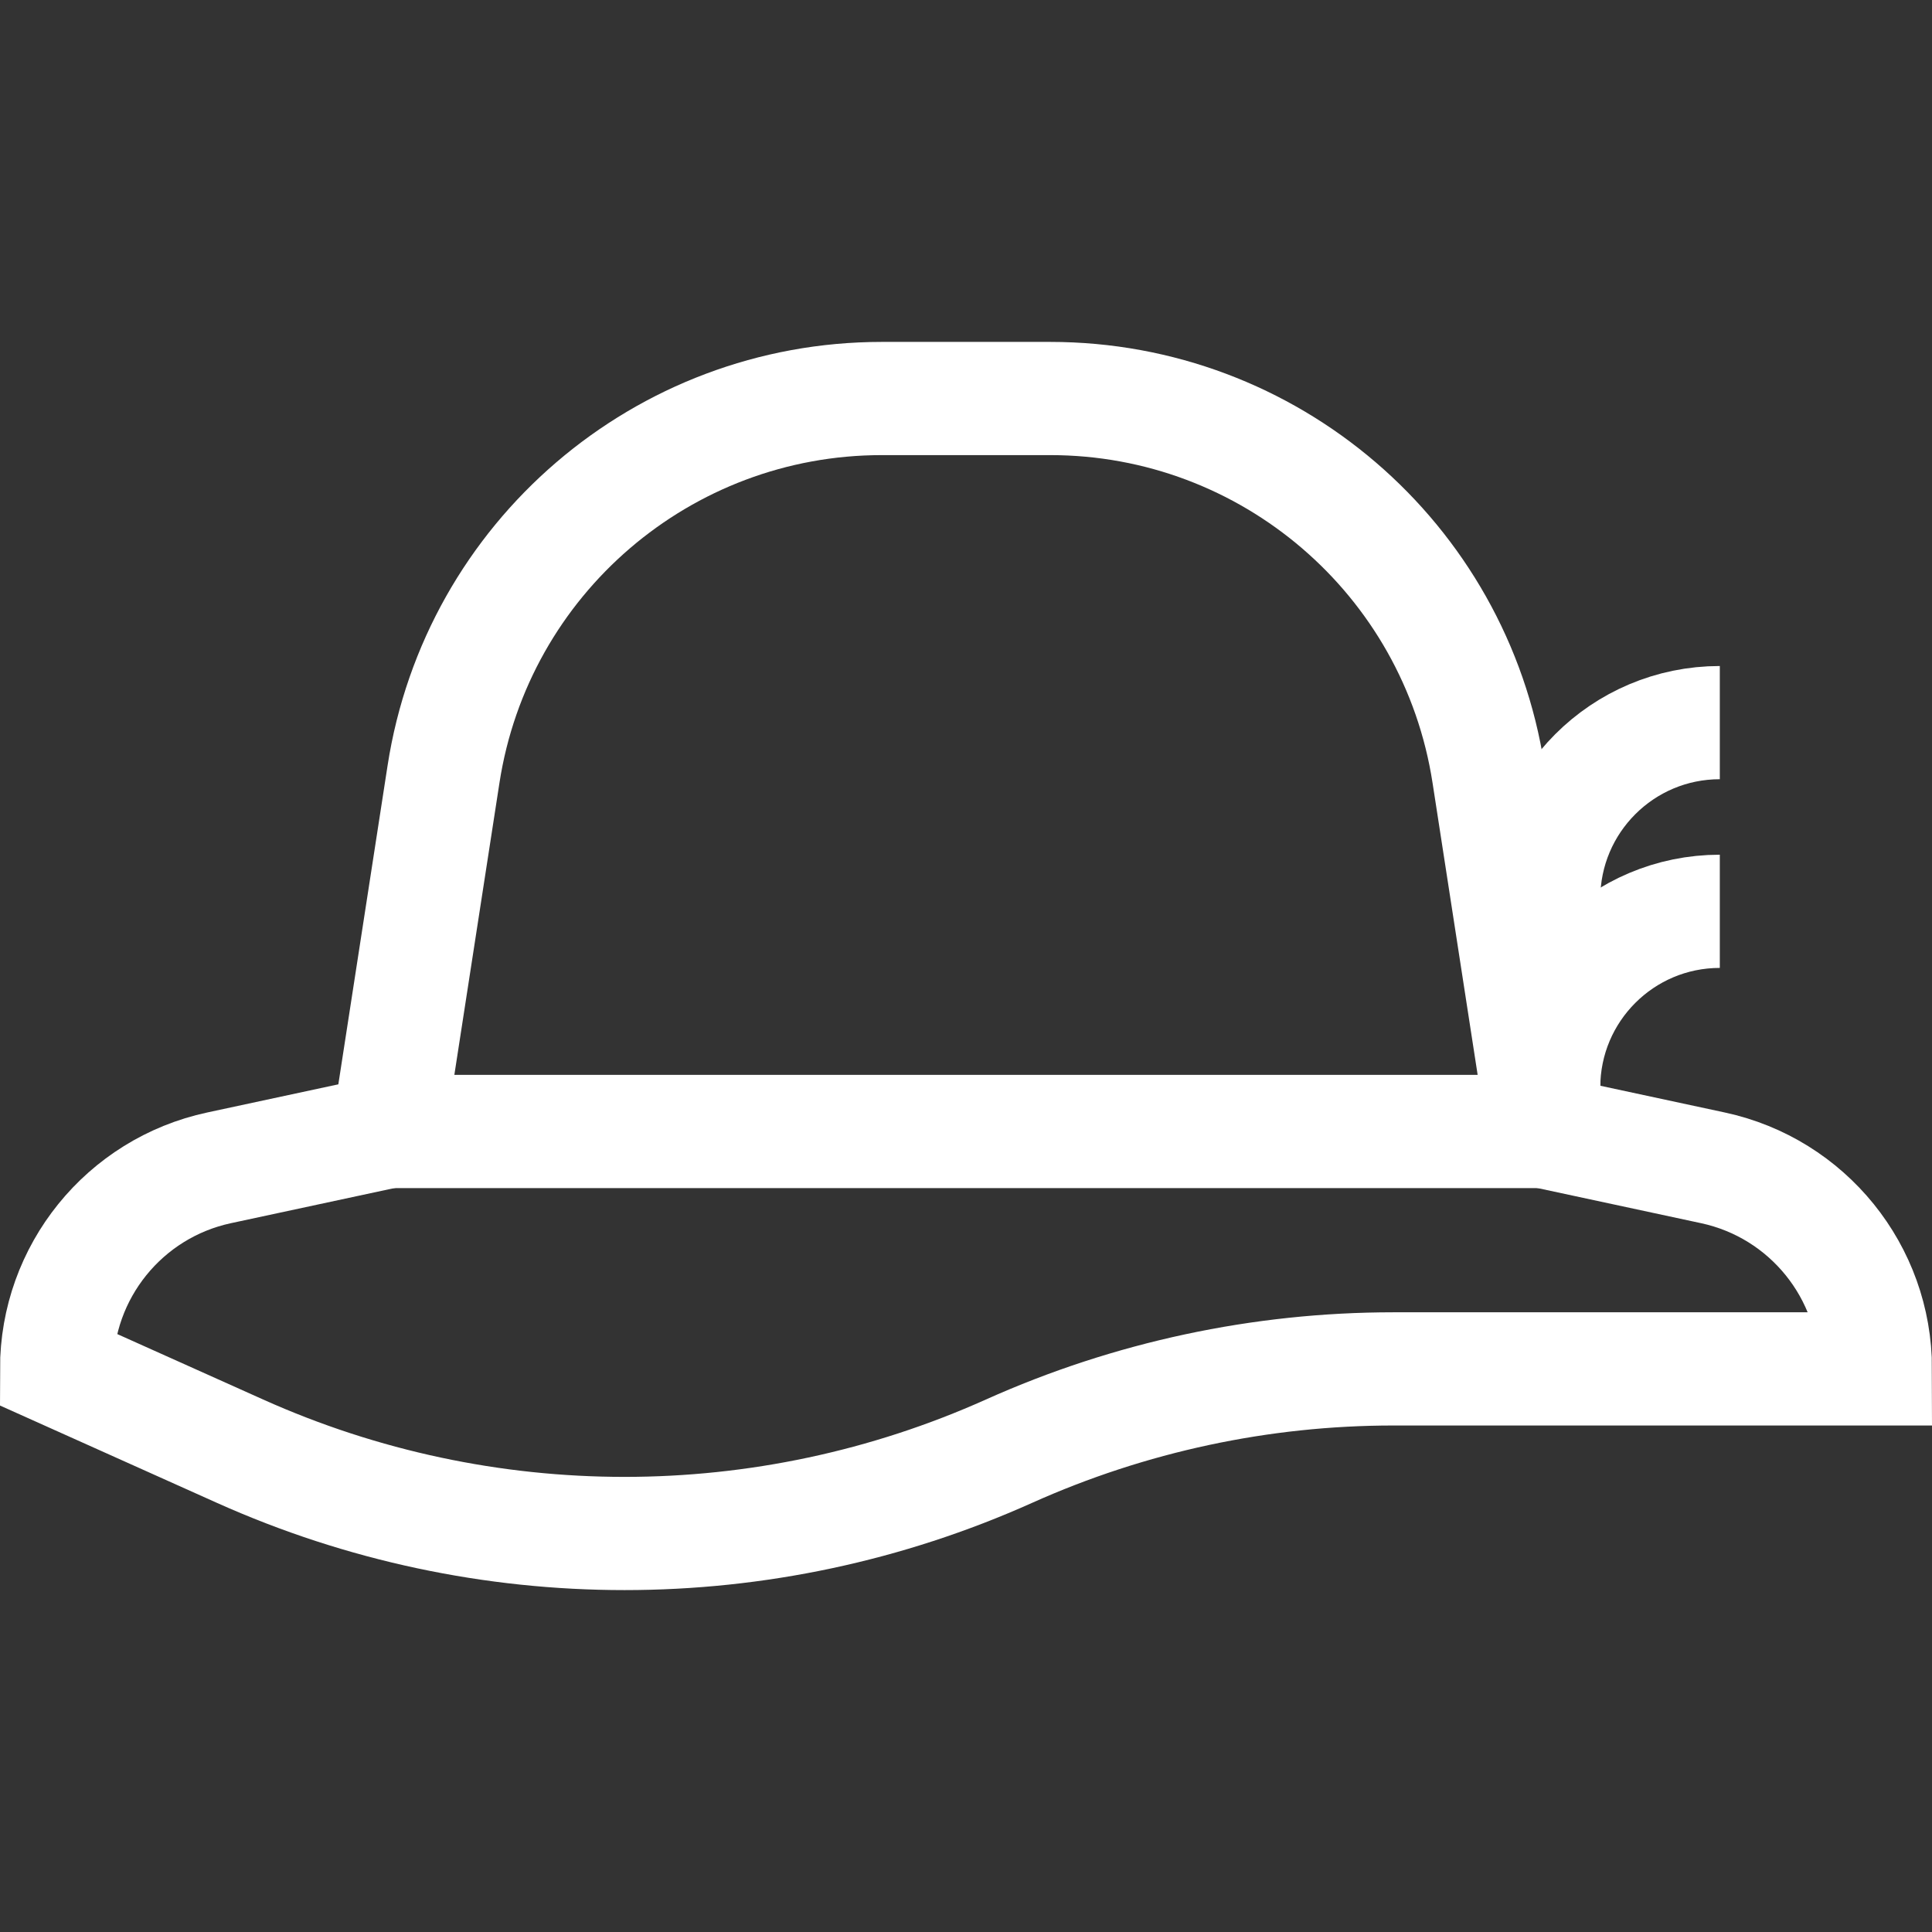
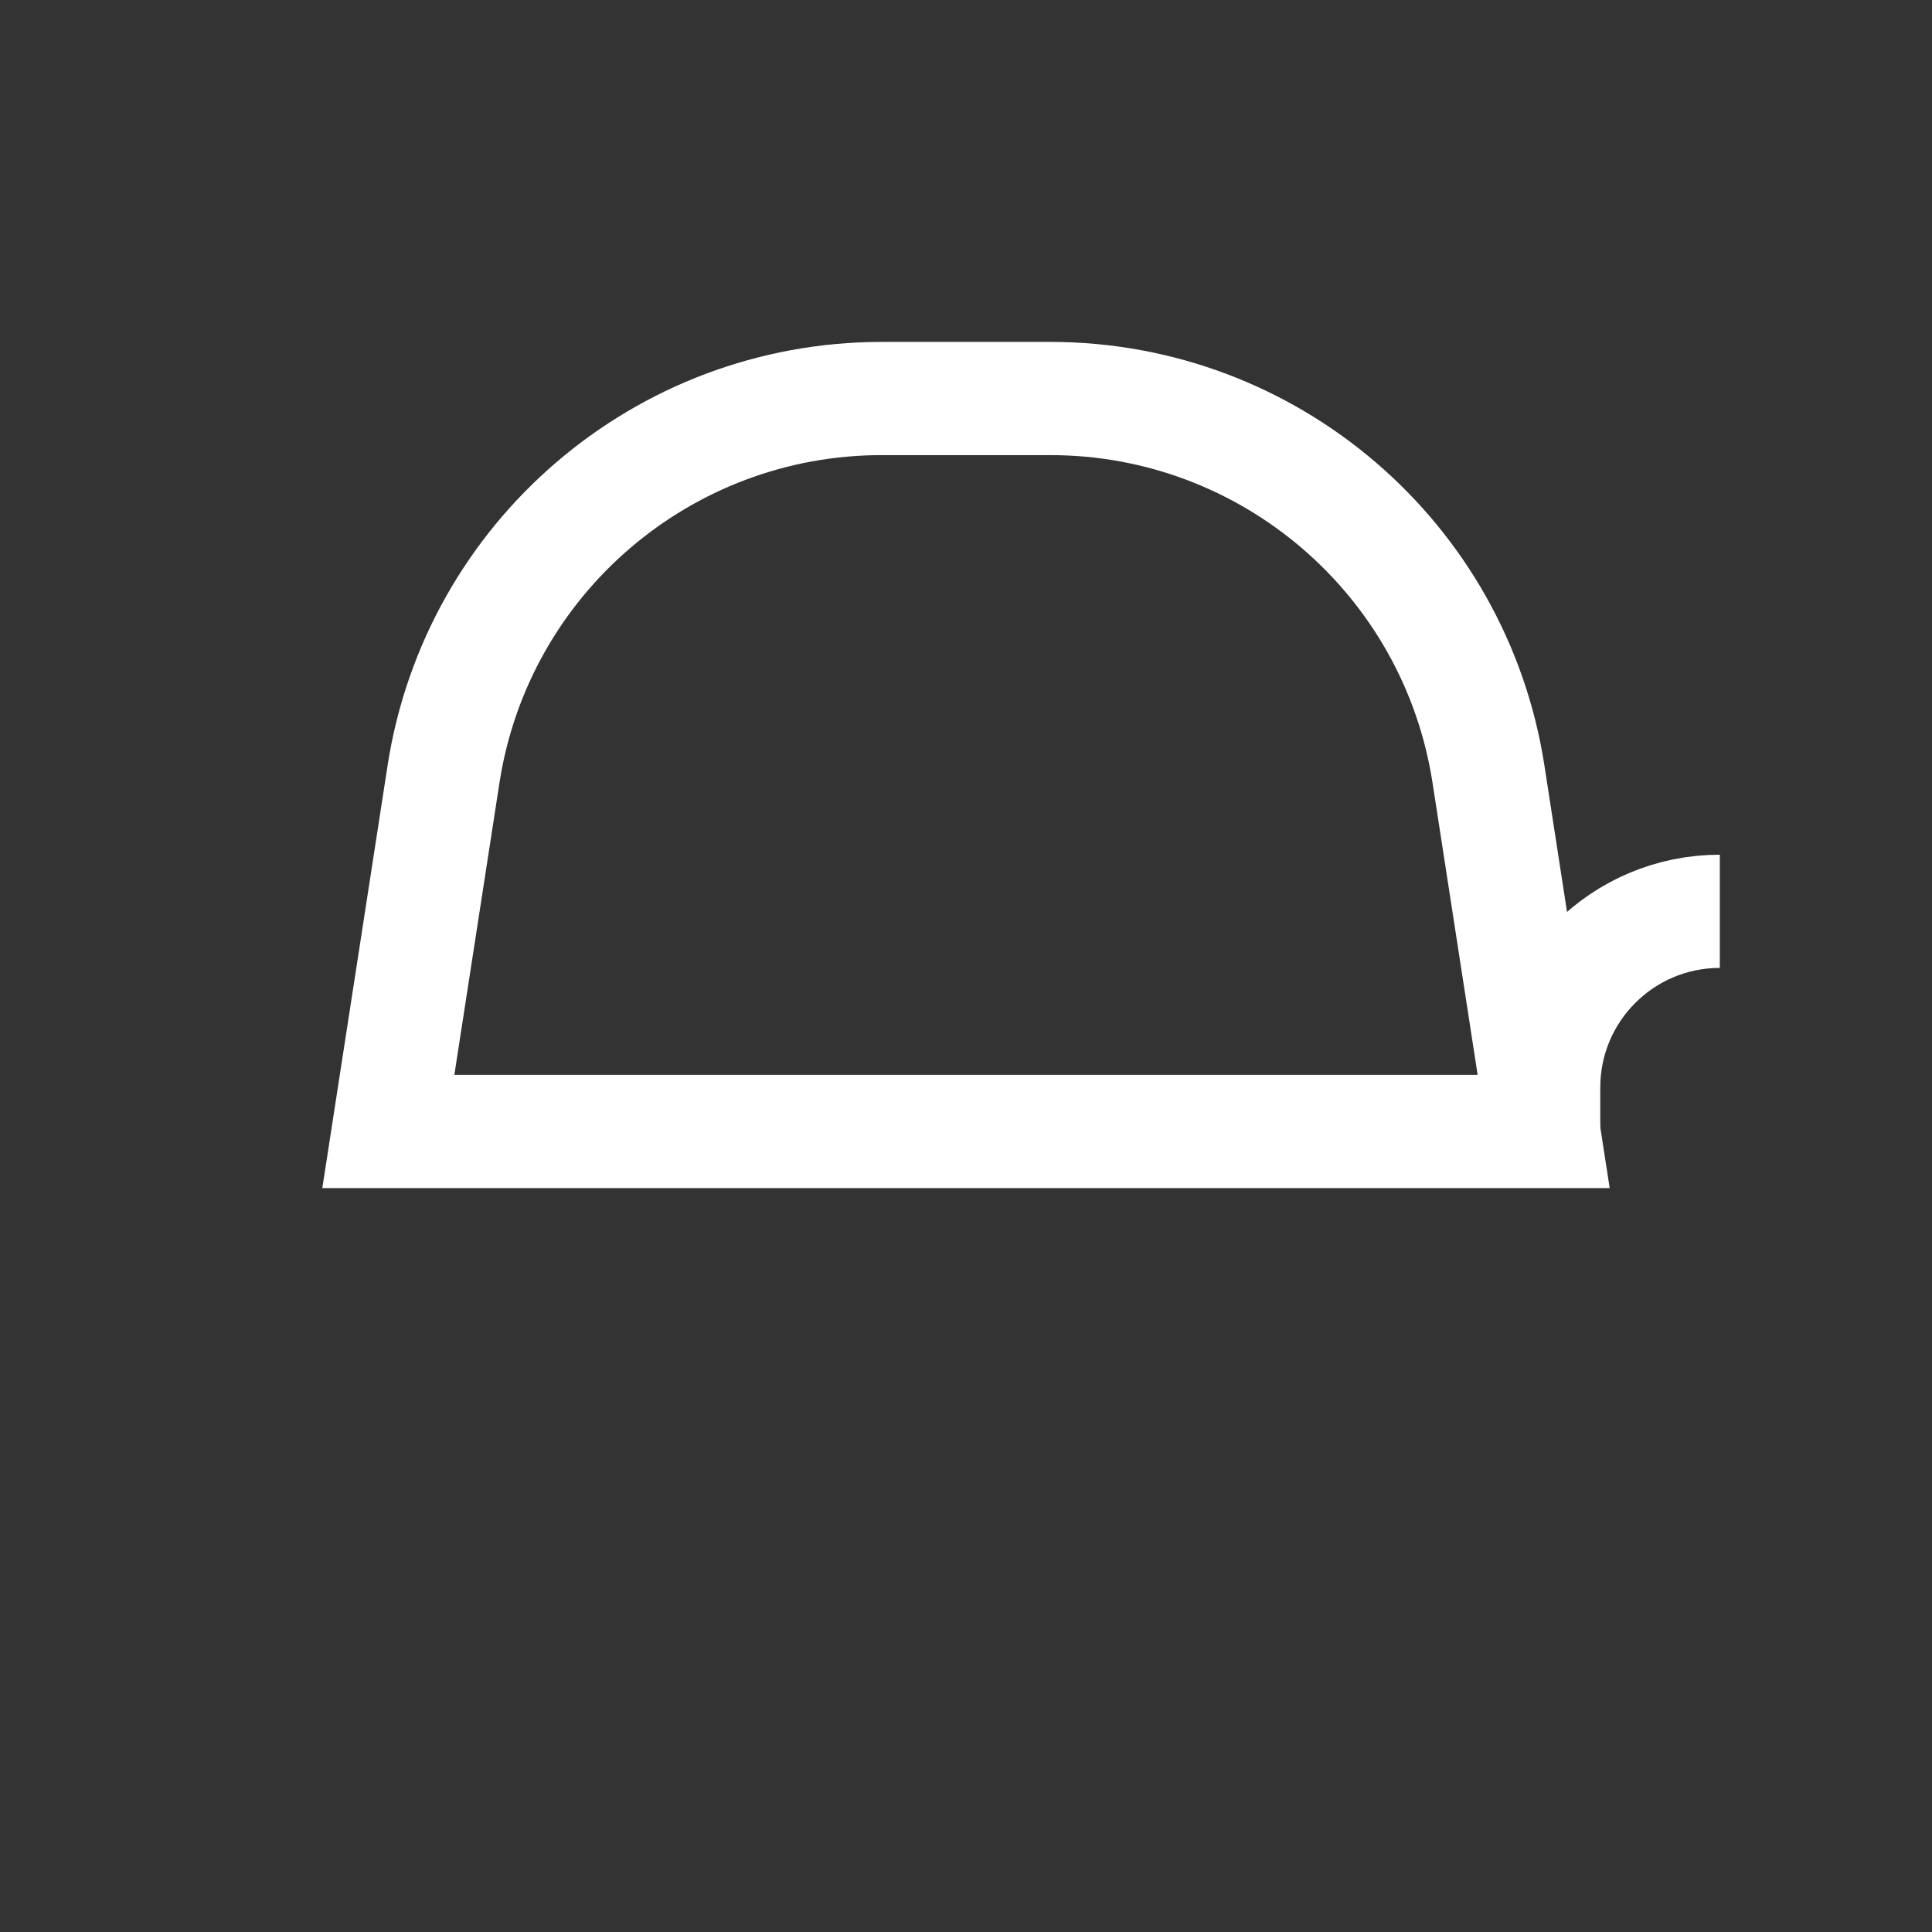
<svg xmlns="http://www.w3.org/2000/svg" version="1.1" id="Capa_1" x="0px" y="0px" viewBox="0 0 511.984 511.984" style="enable-background:new 0 0 511.984 511.984;" xml:space="preserve" width="300" height="300">
  <rect x="0" y="0" width="511.984" height="511.984" fill="#333333" stroke="none" />
  <g width="100%" height="100%" transform="matrix(1,0,0,1,0,0)">
    <g>
-       <path style="stroke-miterlimit: 10;" d="M102.909,299.846l-44.857,9.634&#10;&#09;&#09;C32.938,314.873,15,337.072,15,362.759v0l48.61,21.81c64.813,29.079,138.963,29.079,203.776,0l0,0&#10;&#09;&#09;c32.044-14.377,66.767-21.81,101.888-21.81h127.71v0c0-25.687-17.938-47.885-43.051-53.279l-44.857-9.634" fill="none" fill-opacity="1" stroke="#ffffff" stroke-opacity="1" data-original-stroke-color="#000000ff" stroke-width="30" data-original-stroke-width="30" />
      <path style="stroke-miterlimit: 10;" d="M278.318,105.606h-44.651&#10;&#09;&#09;c-57.975,0-107.287,42.28-116.136,99.575l-14.622,94.665h306.167l-14.622-94.665C385.604,147.886,336.292,105.606,278.318,105.606z&#10;&#09;&#09;" fill="none" fill-opacity="1" stroke="#ffffff" stroke-opacity="1" data-original-stroke-color="#000000ff" stroke-width="30" data-original-stroke-width="30" />
      <path style="stroke-miterlimit: 10;" d="M455.754,241.499L455.754,241.499&#10;&#09;&#09;c-25.78,0-46.678,20.899-46.678,46.678v11.67" fill="none" fill-opacity="1" stroke="#ffffff" stroke-opacity="1" data-original-stroke-color="#000000ff" stroke-width="30" data-original-stroke-width="30" />
-       <path style="stroke-miterlimit: 10;" d="M455.754,191.495L455.754,191.495&#10;&#09;&#09;c-25.78,0-46.678,20.899-46.678,46.678v50.003" fill="none" fill-opacity="1" stroke="#ffffff" stroke-opacity="1" data-original-stroke-color="#000000ff" stroke-width="30" data-original-stroke-width="30" />
    </g>
  </g>
</svg>